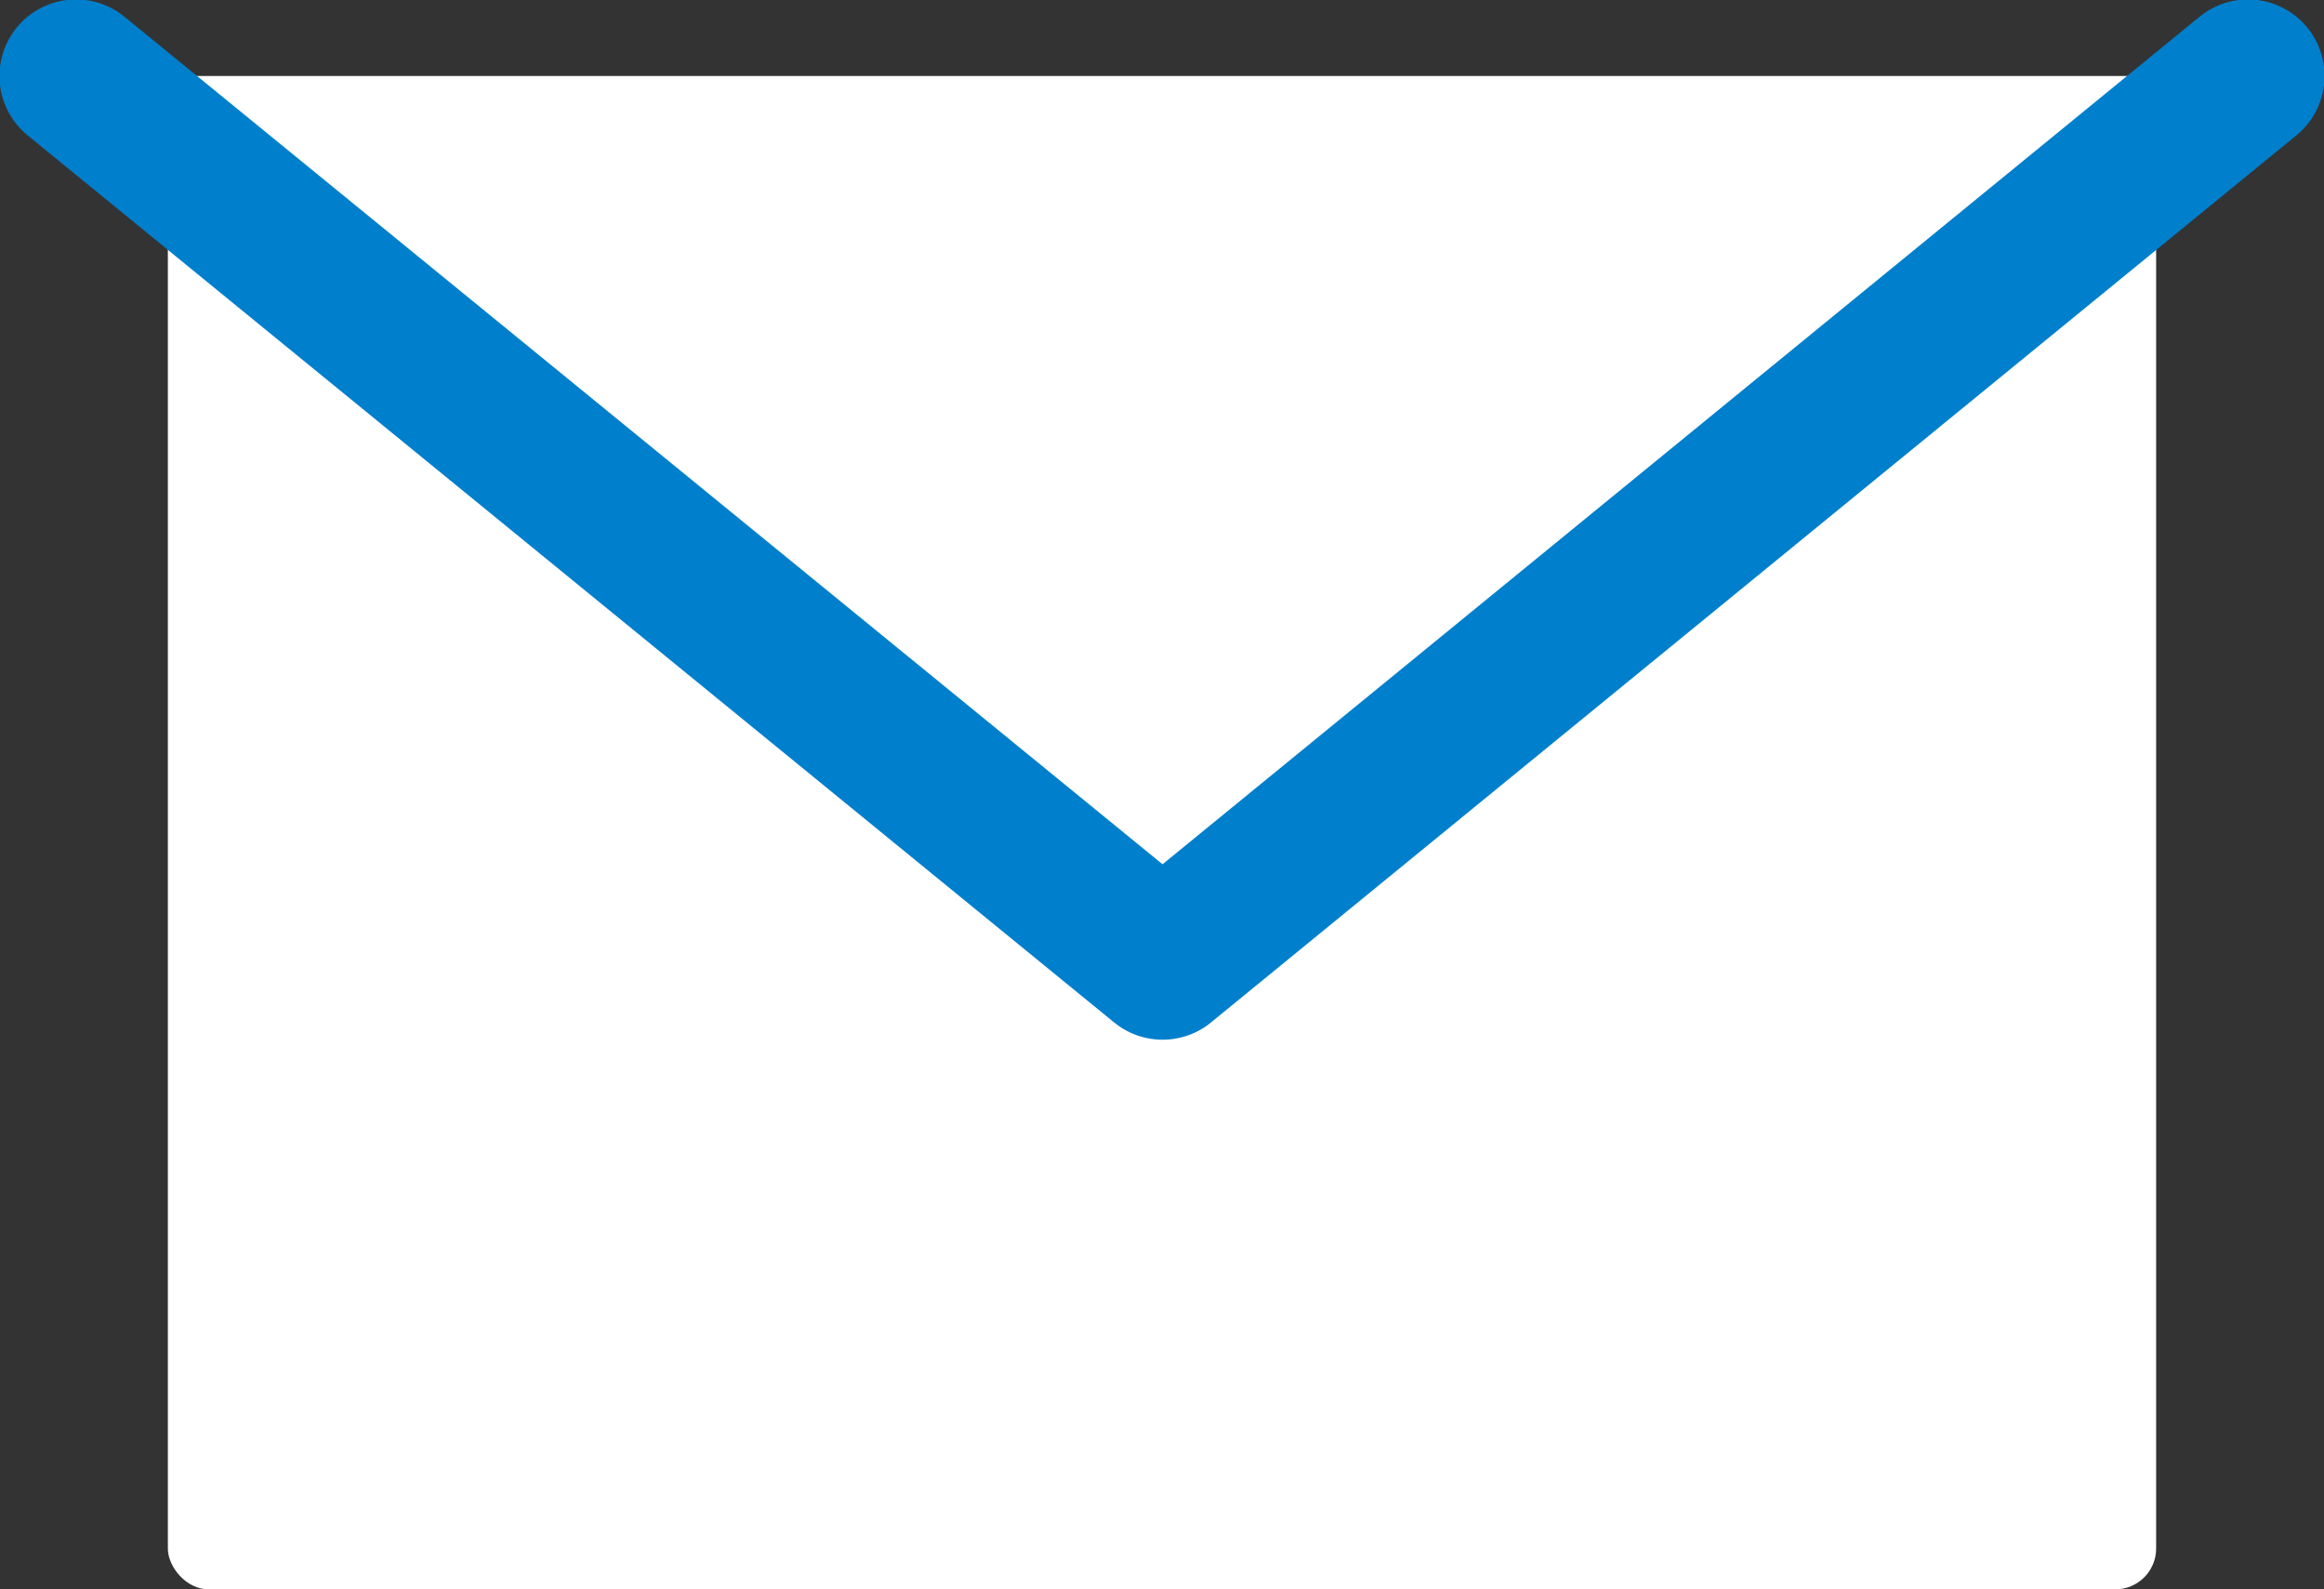
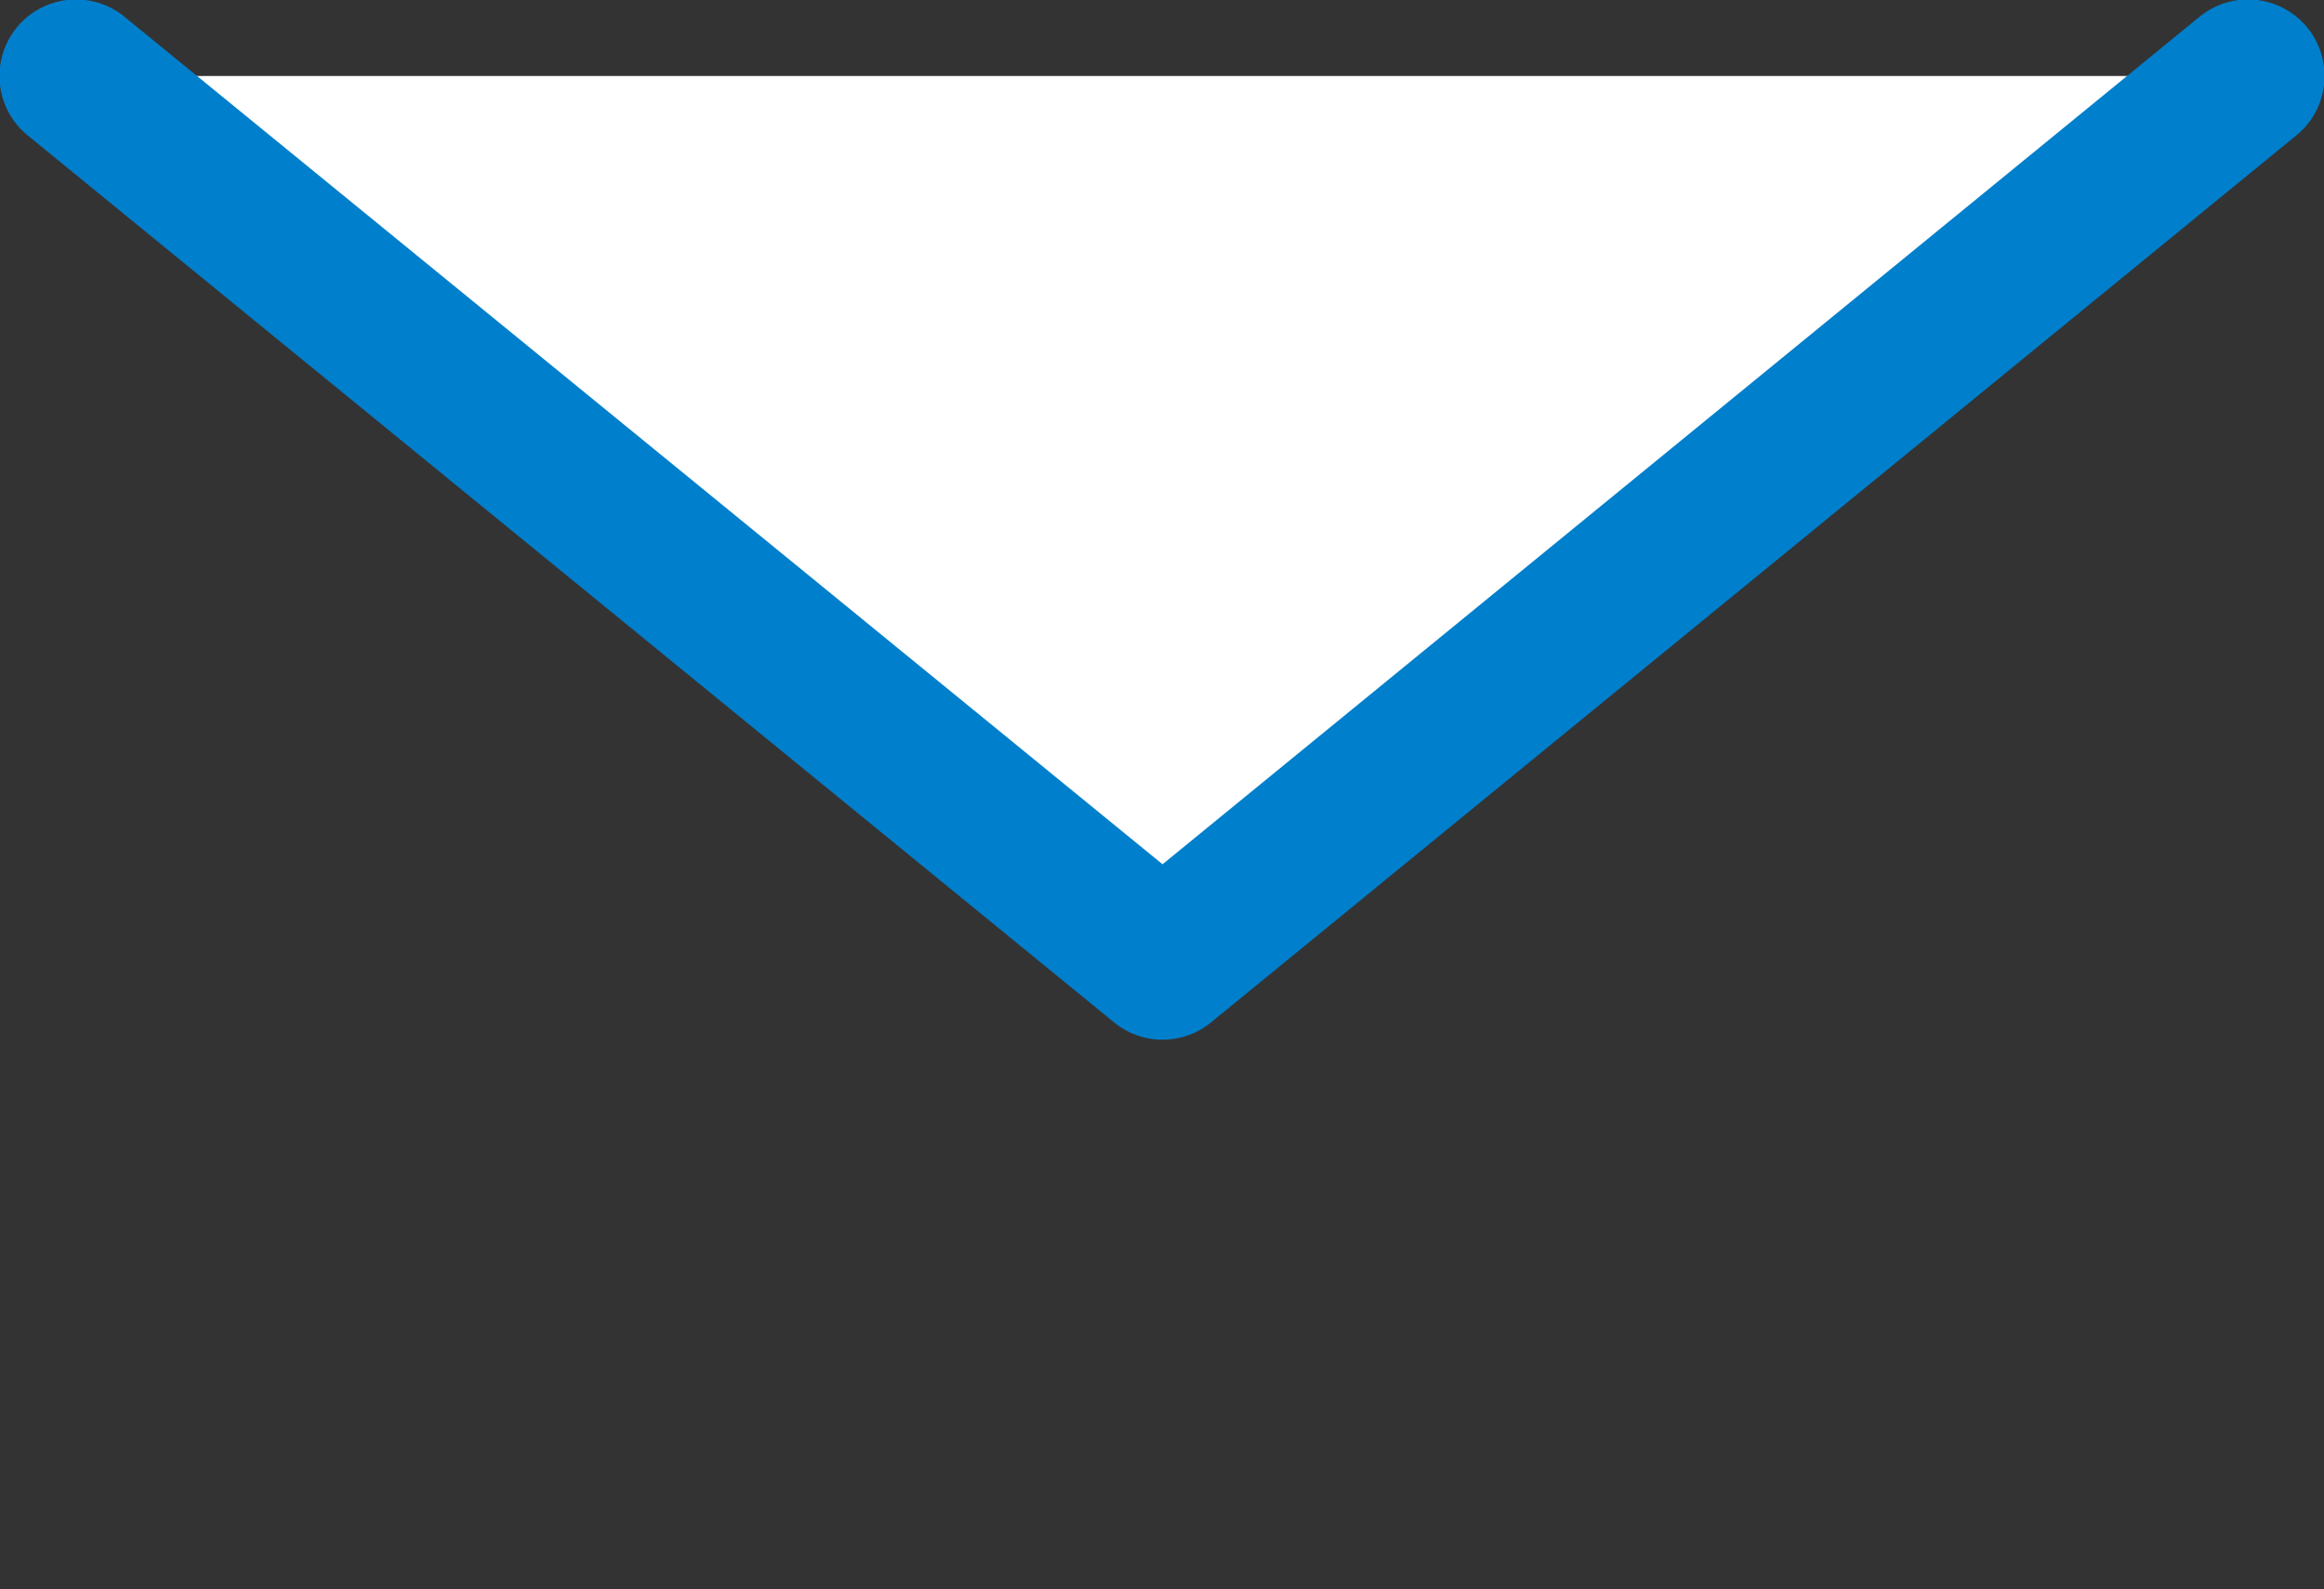
<svg xmlns="http://www.w3.org/2000/svg" id="_イヤー_2" viewBox="0 0 20.49 14.01">
  <rect x="0" y="0" width="20.49" height="14.01" fill="#333333" stroke="none" />
  <defs>
    <style>.cls-1,.cls-2{fill:#fff;}.cls-2{stroke:#007fcc;stroke-linecap:round;stroke-linejoin:round;stroke-width:1.35px;}</style>
  </defs>
  <g id="_イヤー_3">
    <g>
-       <rect class="cls-1" x="1.48" y="1.12" width="17.53" height="12.89" rx=".36" ry=".36" />
      <polyline class="cls-2" points=".67 .67 10.25 8.49 19.82 .67" />
    </g>
  </g>
</svg>